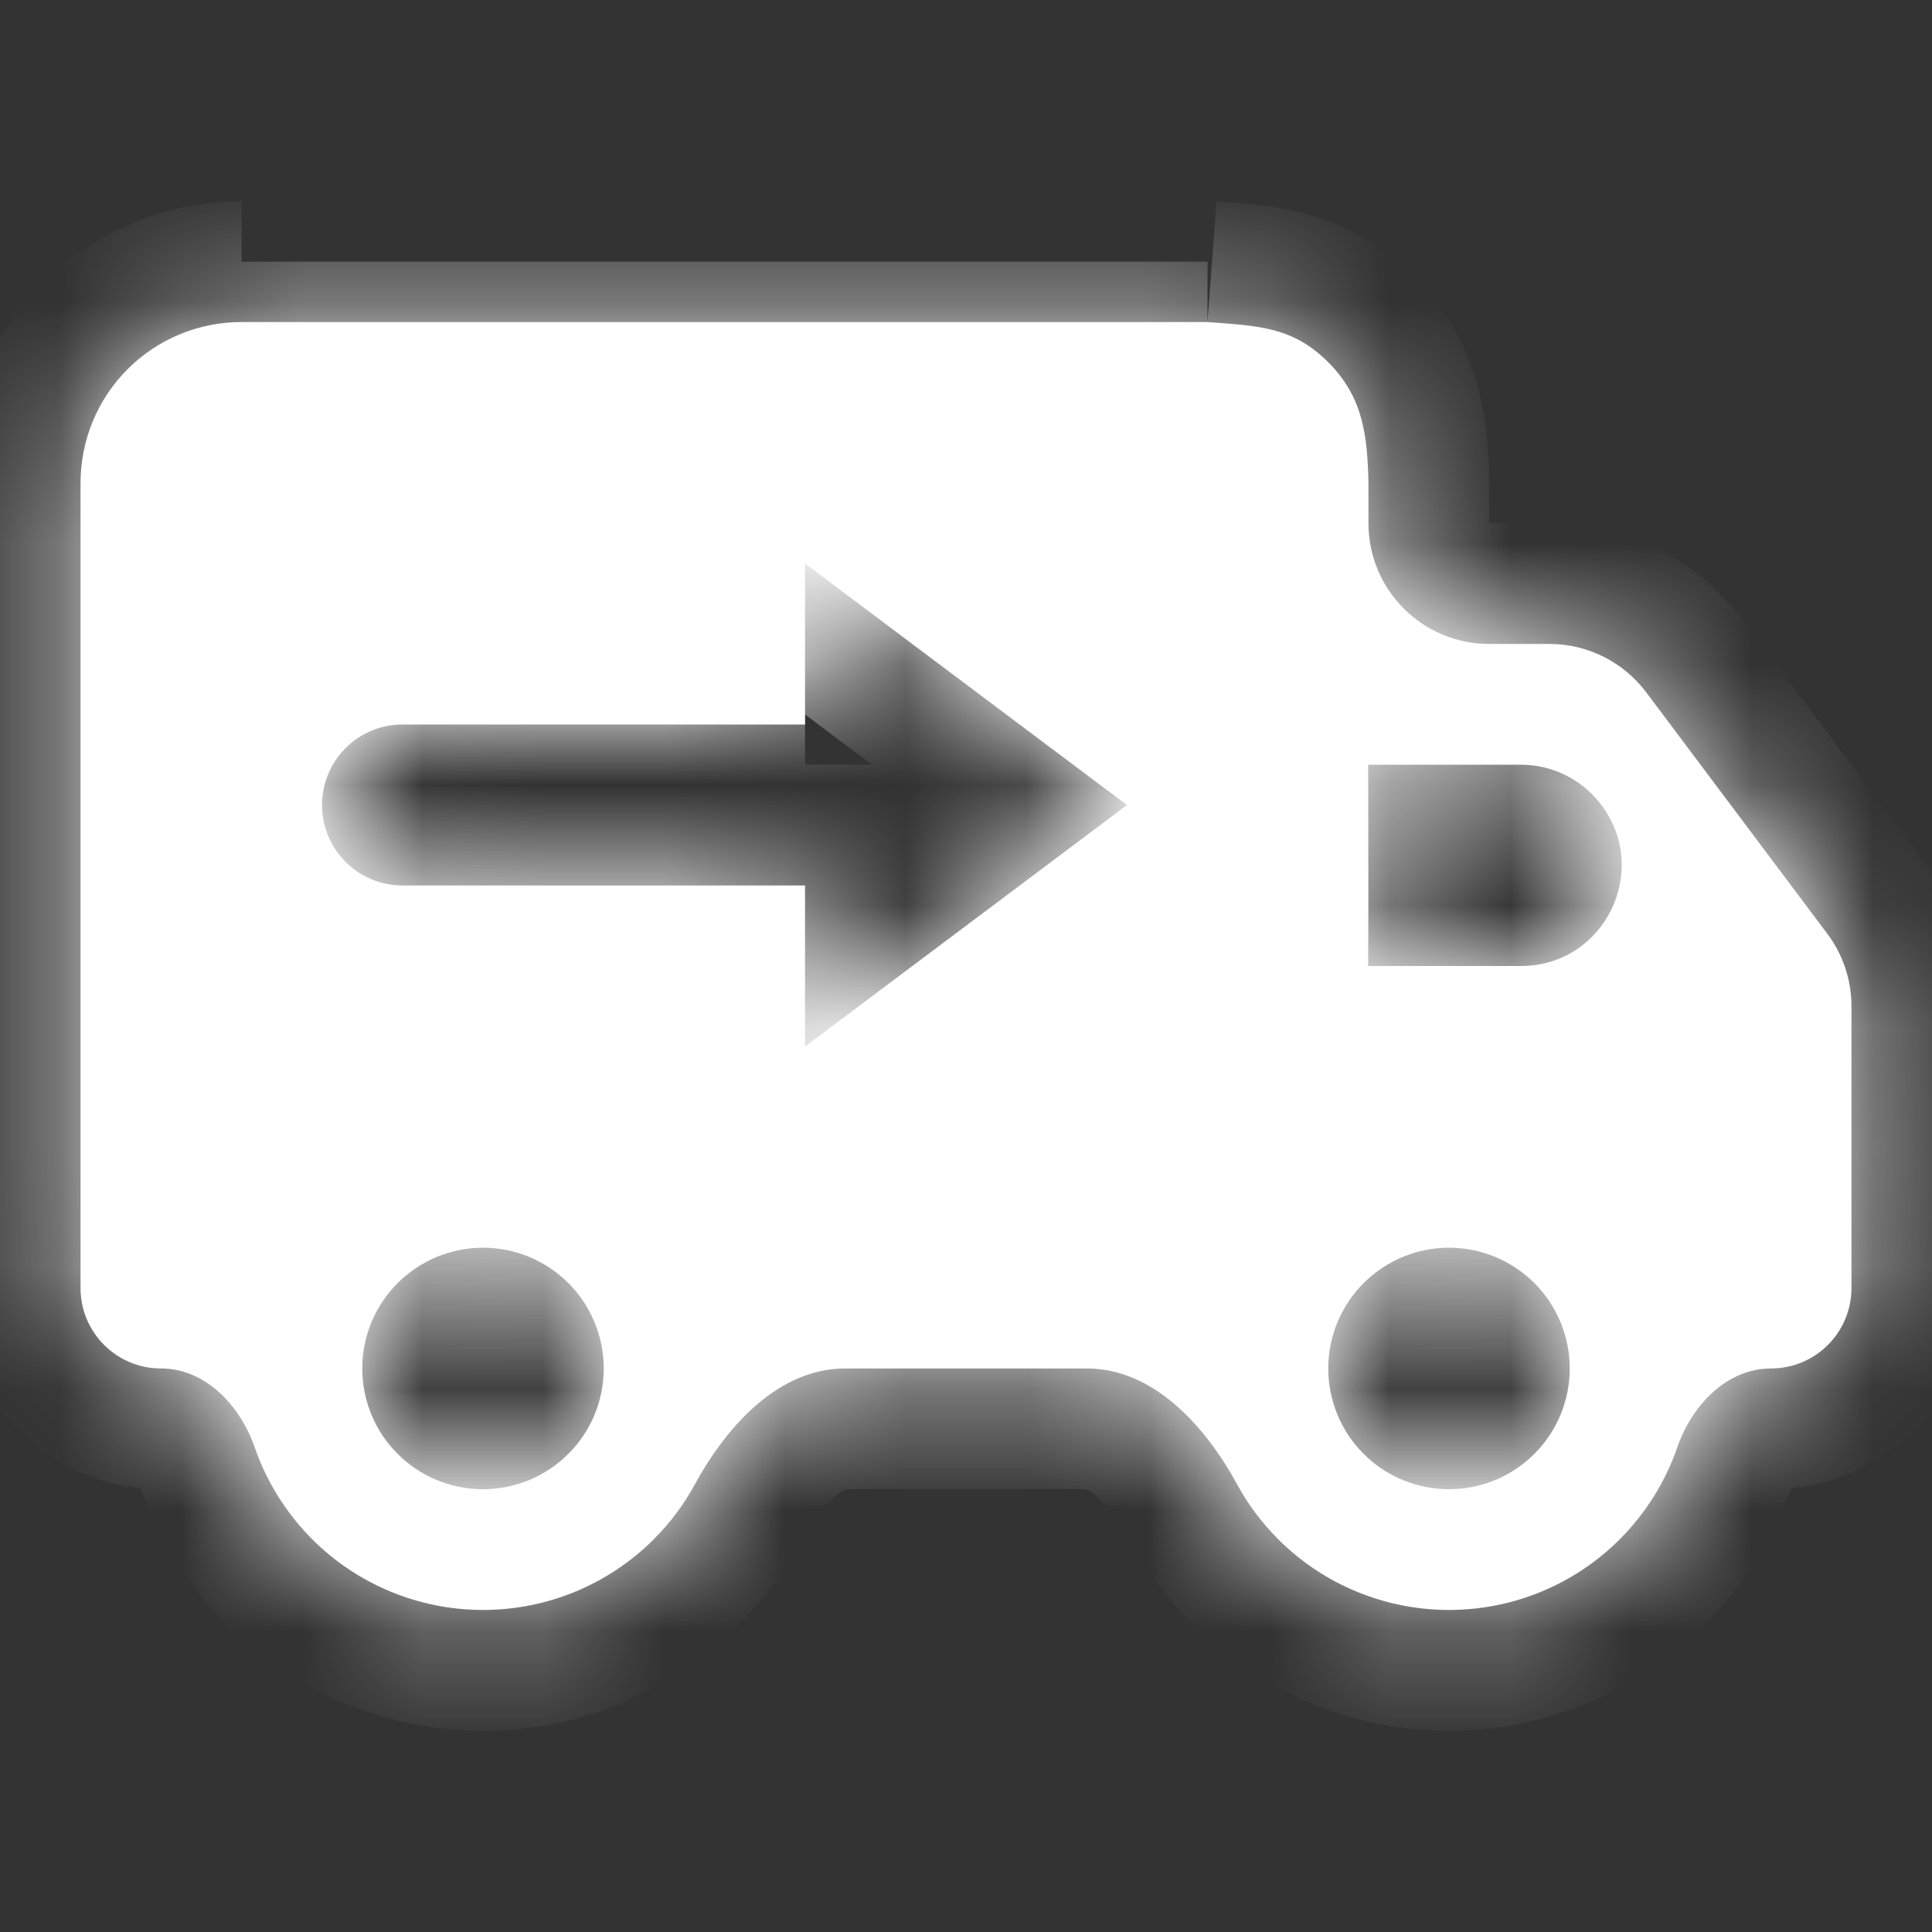
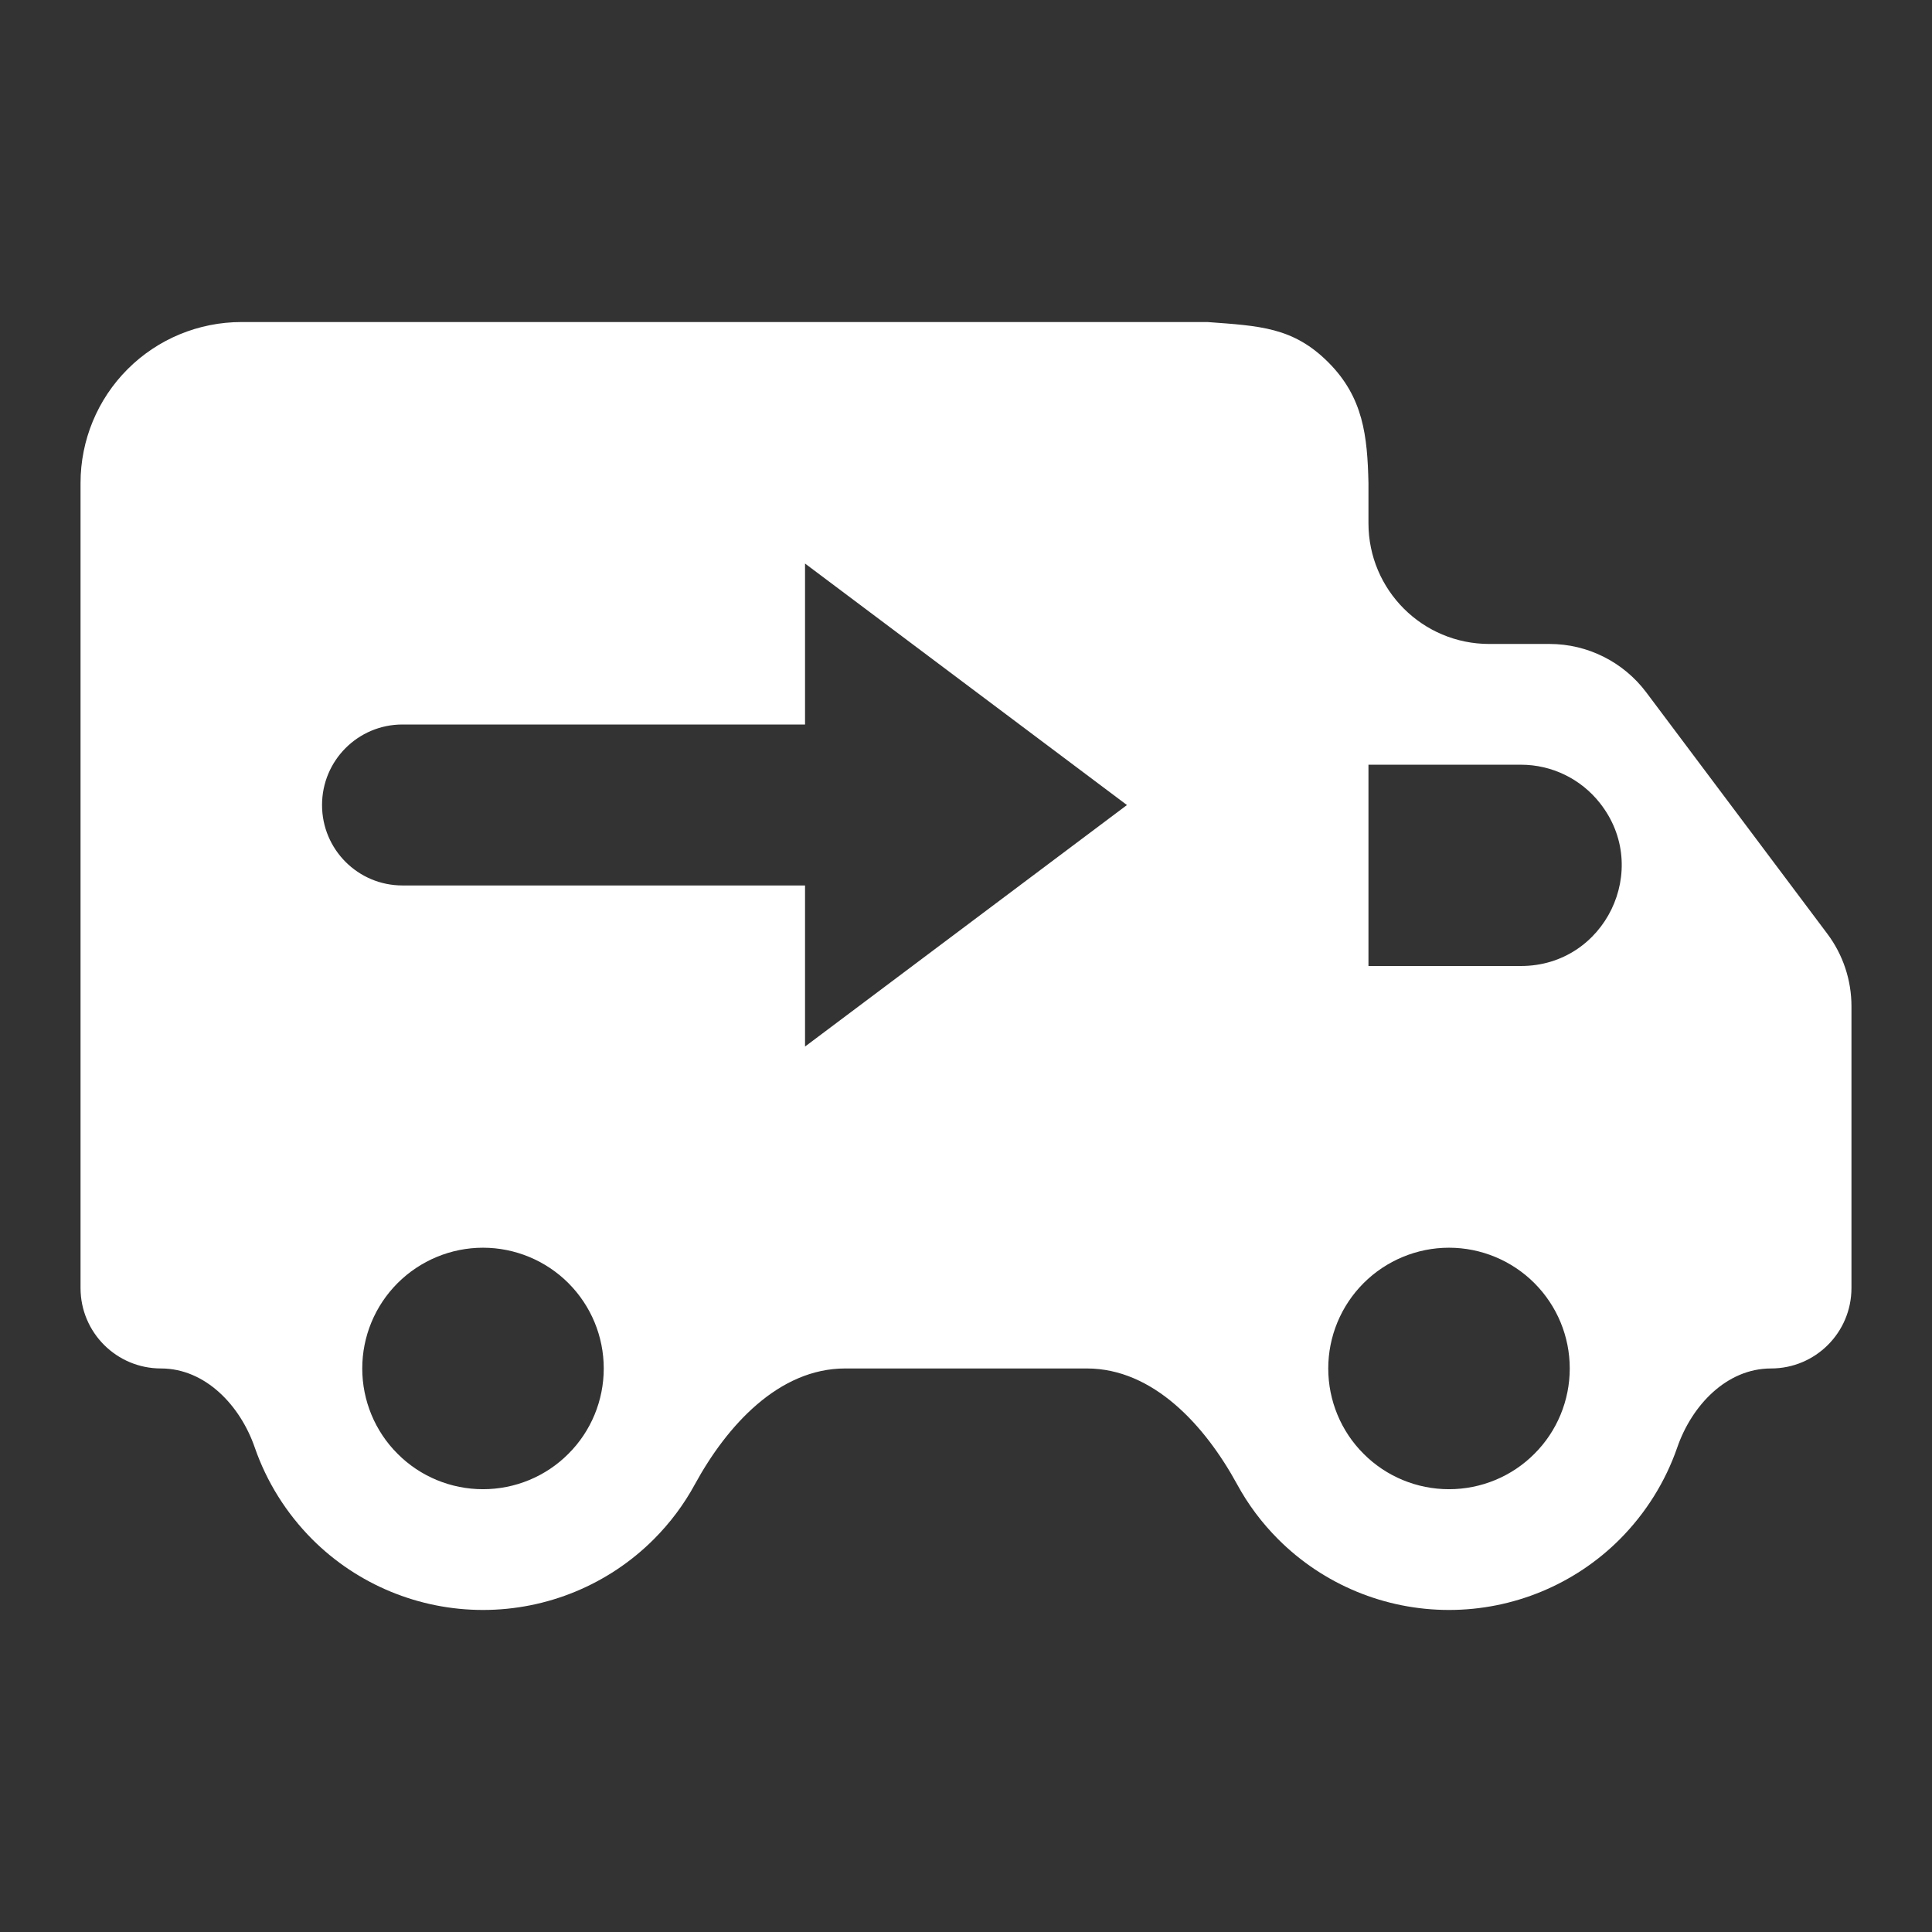
<svg xmlns="http://www.w3.org/2000/svg" width="16" height="16" viewBox="0 0 16 16" fill="none">
  <rect x="0" y="0" width="16" height="16" fill="#333333" stroke="none" />
  <mask id="path-1-inside-1_220_884" fill="white">
-     <path d="M2 2.667C1.646 2.667 1.307 2.807 1.057 3.057C0.807 3.307 0.667 3.646 0.667 4V10.667C0.667 11.035 0.965 11.333 1.333 11.333C1.701 11.333 1.99 11.64 2.11 11.988C2.208 12.271 2.37 12.531 2.586 12.748C2.961 13.123 3.47 13.333 4 13.333C4.53 13.333 5.039 13.123 5.414 12.748C5.55 12.612 5.665 12.458 5.755 12.292C6.02 11.807 6.448 11.333 7 11.333H9C9.552 11.333 9.98 11.807 10.245 12.292C10.335 12.458 10.45 12.612 10.586 12.748C10.961 13.123 11.47 13.333 12 13.333C12.53 13.333 13.039 13.123 13.414 12.748C13.63 12.531 13.792 12.271 13.89 11.988C14.01 11.64 14.298 11.333 14.667 11.333C15.035 11.333 15.333 11.035 15.333 10.667V8.333C15.333 8.117 15.263 7.906 15.133 7.733L13.633 5.733C13.444 5.482 13.148 5.333 12.833 5.333H12.333C11.781 5.333 11.333 4.886 11.333 4.333V4C11.324 3.611 11.291 3.291 11 3C10.709 2.709 10.431 2.699 10 2.667M6.667 4.667L9.333 6.667L6.667 8.667V7.333H3.333C2.965 7.333 2.667 7.035 2.667 6.667C2.667 6.298 2.965 6 3.333 6H6.667M11.333 6.333H12.596C12.851 6.333 13.092 6.45 13.25 6.651C13.681 7.197 13.292 8 12.596 8H11.333M4 10.333C4.265 10.333 4.52 10.439 4.707 10.626C4.895 10.814 5 11.068 5 11.333C5 11.598 4.895 11.853 4.707 12.04C4.52 12.228 4.265 12.333 4 12.333C3.735 12.333 3.48 12.228 3.293 12.04C3.105 11.853 3 11.598 3 11.333C3 11.068 3.105 10.814 3.293 10.626C3.48 10.439 3.735 10.333 4 10.333ZM12 10.333C12.265 10.333 12.52 10.439 12.707 10.626C12.895 10.814 13 11.068 13 11.333C13 11.598 12.895 11.853 12.707 12.04C12.52 12.228 12.265 12.333 12 12.333C11.735 12.333 11.48 12.228 11.293 12.04C11.105 11.853 11 11.598 11 11.333C11 11.068 11.105 10.814 11.293 10.626C11.48 10.439 11.735 10.333 12 10.333Z" />
-   </mask>
+     </mask>
  <path d="M2 2.667C1.646 2.667 1.307 2.807 1.057 3.057C0.807 3.307 0.667 3.646 0.667 4V10.667C0.667 11.035 0.965 11.333 1.333 11.333C1.701 11.333 1.99 11.64 2.11 11.988C2.208 12.271 2.37 12.531 2.586 12.748C2.961 13.123 3.47 13.333 4 13.333C4.53 13.333 5.039 13.123 5.414 12.748C5.55 12.612 5.665 12.458 5.755 12.292C6.02 11.807 6.448 11.333 7 11.333H9C9.552 11.333 9.98 11.807 10.245 12.292C10.335 12.458 10.45 12.612 10.586 12.748C10.961 13.123 11.47 13.333 12 13.333C12.53 13.333 13.039 13.123 13.414 12.748C13.63 12.531 13.792 12.271 13.89 11.988C14.01 11.64 14.298 11.333 14.667 11.333C15.035 11.333 15.333 11.035 15.333 10.667V8.333C15.333 8.117 15.263 7.906 15.133 7.733L13.633 5.733C13.444 5.482 13.148 5.333 12.833 5.333H12.333C11.781 5.333 11.333 4.886 11.333 4.333V4C11.324 3.611 11.291 3.291 11 3C10.709 2.709 10.431 2.699 10 2.667M6.667 4.667L9.333 6.667L6.667 8.667V7.333H3.333C2.965 7.333 2.667 7.035 2.667 6.667C2.667 6.298 2.965 6 3.333 6H6.667M11.333 6.333H12.596C12.851 6.333 13.092 6.45 13.25 6.651C13.681 7.197 13.292 8 12.596 8H11.333M4 10.333C4.265 10.333 4.52 10.439 4.707 10.626C4.895 10.814 5 11.068 5 11.333C5 11.598 4.895 11.853 4.707 12.04C4.52 12.228 4.265 12.333 4 12.333C3.735 12.333 3.48 12.228 3.293 12.04C3.105 11.853 3 11.598 3 11.333C3 11.068 3.105 10.814 3.293 10.626C3.48 10.439 3.735 10.333 4 10.333ZM12 10.333C12.265 10.333 12.52 10.439 12.707 10.626C12.895 10.814 13 11.068 13 11.333C13 11.598 12.895 11.853 12.707 12.04C12.52 12.228 12.265 12.333 12 12.333C11.735 12.333 11.48 12.228 11.293 12.04C11.105 11.853 11 11.598 11 11.333C11 11.068 11.105 10.814 11.293 10.626C11.48 10.439 11.735 10.333 12 10.333Z" fill="white" />
-   <path d="M10 2.167H2V3.167H10V2.167ZM0.667 4H-0.333H0.667ZM2.586 12.748L1.879 13.455L2.586 12.748ZM4 13.333L4 14.333L4 13.333ZM12 13.333V14.333V13.333ZM9.333 6.667L9.933 7.467L11 6.667L9.933 5.867L9.333 6.667ZM6.667 8.667H5.667V10.667L7.267 9.467L6.667 8.667ZM6.667 7.333H7.667V6.333H6.667V7.333ZM4 10.333V9.333V10.333ZM12 10.333V9.333V10.333ZM11.333 4H12.333V3.988L12.333 3.977L11.333 4ZM13.633 5.733L14.433 5.133L13.633 5.733ZM15.133 7.733L14.333 8.333L15.133 7.733ZM13.89 11.988L12.945 11.661L13.89 11.988ZM2 1.667C1.381 1.667 0.788 1.913 0.35 2.35L1.764 3.764C1.827 3.702 1.912 3.667 2 3.667V1.667ZM0.35 2.35C-0.088 2.788 -0.333 3.381 -0.333 4H1.667C1.667 3.912 1.702 3.827 1.764 3.764L0.35 2.35ZM-0.333 4V10.667H1.667V4H-0.333ZM1.165 12.315C1.312 12.74 1.555 13.131 1.879 13.455L3.293 12.04C3.185 11.932 3.104 11.802 3.055 11.661L1.165 12.315ZM1.879 13.455C2.441 14.017 3.204 14.333 4 14.333L4 12.333C3.735 12.333 3.48 12.228 3.293 12.04L1.879 13.455ZM4 14.333C4.796 14.333 5.559 14.017 6.121 13.455L4.707 12.04C4.52 12.228 4.265 12.333 4 12.333L4 14.333ZM6.121 13.455C6.325 13.251 6.497 13.02 6.633 12.772L4.878 11.813C4.832 11.896 4.775 11.972 4.707 12.04L6.121 13.455ZM7 12.333H9V10.333H7V12.333ZM9.367 12.772C9.503 13.02 9.675 13.251 9.879 13.455L11.293 12.04C11.225 11.972 11.168 11.896 11.122 11.813L9.367 12.772ZM9.879 13.455C10.441 14.017 11.204 14.333 12 14.333V12.333C11.735 12.333 11.48 12.228 11.293 12.04L9.879 13.455ZM12 14.333C12.796 14.333 13.559 14.017 14.121 13.455L12.707 12.04C12.52 12.228 12.265 12.333 12 12.333V14.333ZM14.121 13.455C14.445 13.131 14.688 12.74 14.835 12.315L12.945 11.661C12.896 11.802 12.815 11.932 12.707 12.04L14.121 13.455ZM16.333 10.667V8.333H14.333V10.667H16.333ZM15.933 7.133L14.433 5.133L12.833 6.333L14.333 8.333L15.933 7.133ZM12.833 4.333H12.333V6.333H12.833V4.333ZM6.067 5.467L8.733 7.467L9.933 5.867L7.267 3.867L6.067 5.467ZM8.733 5.867L6.067 7.867L7.267 9.467L9.933 7.467L8.733 5.867ZM7.667 8.667V7.333H5.667V8.667H7.667ZM6.667 6.333H3.333V8.333H6.667V6.333ZM3.333 7H6.667V5H3.333V7ZM11.333 7.333H12.596V5.333H11.333V7.333ZM12.596 7H11.333V9H12.596V7ZM4 11.333H4L5.414 9.919C5.039 9.544 4.53 9.333 4 9.333L4 11.333ZM4 11.333H4H6C6 10.803 5.789 10.294 5.414 9.919L4 11.333ZM4 11.333H4L5.414 12.748C5.789 12.373 6 11.864 6 11.333H4ZM4 11.333H4V13.333C4.53 13.333 5.039 13.123 5.414 12.748L4 11.333ZM4 11.333L2.586 12.748C2.961 13.123 3.47 13.333 4 13.333V11.333ZM4 11.333H4H2C2 11.864 2.211 12.373 2.586 12.748L4 11.333ZM4 11.333H4L2.586 9.919C2.211 10.294 2 10.803 2 11.333H4ZM4 11.333H4L4 9.333C3.47 9.333 2.961 9.544 2.586 9.919L4 11.333ZM12 11.333H12L13.414 9.919C13.039 9.544 12.53 9.333 12 9.333V11.333ZM12 11.333H12H14C14 10.803 13.789 10.294 13.414 9.919L12 11.333ZM12 11.333H12L13.414 12.748C13.789 12.373 14 11.864 14 11.333H12ZM12 11.333H12V13.333C12.53 13.333 13.039 13.123 13.414 12.748L12 11.333ZM12 11.333L10.586 12.748C10.961 13.123 11.47 13.333 12 13.333V11.333ZM12 11.333H10C10 11.864 10.211 12.373 10.586 12.748L12 11.333ZM12 11.333L10.586 9.919C10.211 10.294 10 10.803 10 11.333H12ZM12 11.333V9.333C11.47 9.333 10.961 9.544 10.586 9.919L12 11.333ZM12.333 4.333V4H10.333V4.333H12.333ZM12.333 3.977C12.323 3.554 12.293 2.878 11.707 2.293L10.293 3.707C10.306 3.72 10.308 3.725 10.306 3.722C10.304 3.719 10.306 3.72 10.309 3.731C10.312 3.744 10.318 3.771 10.323 3.82C10.328 3.871 10.332 3.934 10.334 4.023L12.333 3.977ZM11.707 2.293C11.117 1.703 10.454 1.698 10.075 1.669L9.925 3.664C10.044 3.673 10.119 3.678 10.188 3.685C10.252 3.693 10.281 3.699 10.293 3.702C10.301 3.704 10.294 3.703 10.283 3.697C10.273 3.691 10.276 3.69 10.293 3.707L11.707 2.293ZM12.465 7.27C12.45 7.251 12.435 7.218 12.431 7.179C12.428 7.144 12.435 7.115 12.446 7.094C12.456 7.073 12.474 7.049 12.503 7.03C12.536 7.008 12.572 7 12.596 7V9C14.127 9 14.983 7.234 14.036 6.032L12.465 7.27ZM3.333 6.333C3.517 6.333 3.667 6.483 3.667 6.667H1.667C1.667 7.587 2.413 8.333 3.333 8.333V6.333ZM12.333 4.333V4.333H10.333C10.333 5.438 11.229 6.333 12.333 6.333V4.333ZM14.433 5.133C14.056 4.63 13.463 4.333 12.833 4.333V6.333V6.333L14.433 5.133ZM9 12.333C8.972 12.333 8.995 12.318 9.08 12.39C9.169 12.467 9.272 12.598 9.367 12.772L11.122 11.813C10.952 11.502 10.71 11.153 10.381 10.872C10.047 10.586 9.58 10.333 9 10.333V12.333ZM16.333 8.333C16.333 7.901 16.193 7.48 15.933 7.133L14.333 8.333V8.333H16.333ZM12.596 7.333C12.545 7.333 12.496 7.31 12.465 7.27L14.036 6.032C13.688 5.591 13.157 5.333 12.596 5.333V7.333ZM1.333 12.333C1.284 12.333 1.238 12.322 1.203 12.307C1.169 12.293 1.151 12.278 1.145 12.273C1.139 12.267 1.141 12.268 1.147 12.278C1.154 12.287 1.16 12.3 1.165 12.315L3.055 11.661C2.862 11.102 2.301 10.333 1.333 10.333V12.333ZM3.667 6.667C3.667 6.851 3.517 7 3.333 7V5C2.413 5 1.667 5.746 1.667 6.667H3.667ZM14.835 12.315C14.84 12.3 14.846 12.287 14.853 12.278C14.859 12.268 14.861 12.267 14.855 12.273C14.849 12.278 14.831 12.293 14.797 12.307C14.761 12.322 14.716 12.333 14.667 12.333V10.333C13.699 10.333 13.138 11.102 12.945 11.661L14.835 12.315ZM6.633 12.772C6.727 12.598 6.831 12.467 6.92 12.39C7.005 12.318 7.028 12.333 7 12.333V10.333C6.42 10.333 5.953 10.586 5.619 10.872C5.29 11.153 5.048 11.502 4.878 11.813L6.633 12.772ZM14.667 12.333C15.587 12.333 16.333 11.587 16.333 10.667H14.333C14.333 10.483 14.482 10.333 14.667 10.333V12.333ZM-0.333 10.667C-0.333 11.587 0.413 12.333 1.333 12.333V10.333C1.517 10.333 1.667 10.483 1.667 10.667H-0.333Z" fill="white" mask="url(#path-1-inside-1_220_884)" />
</svg>